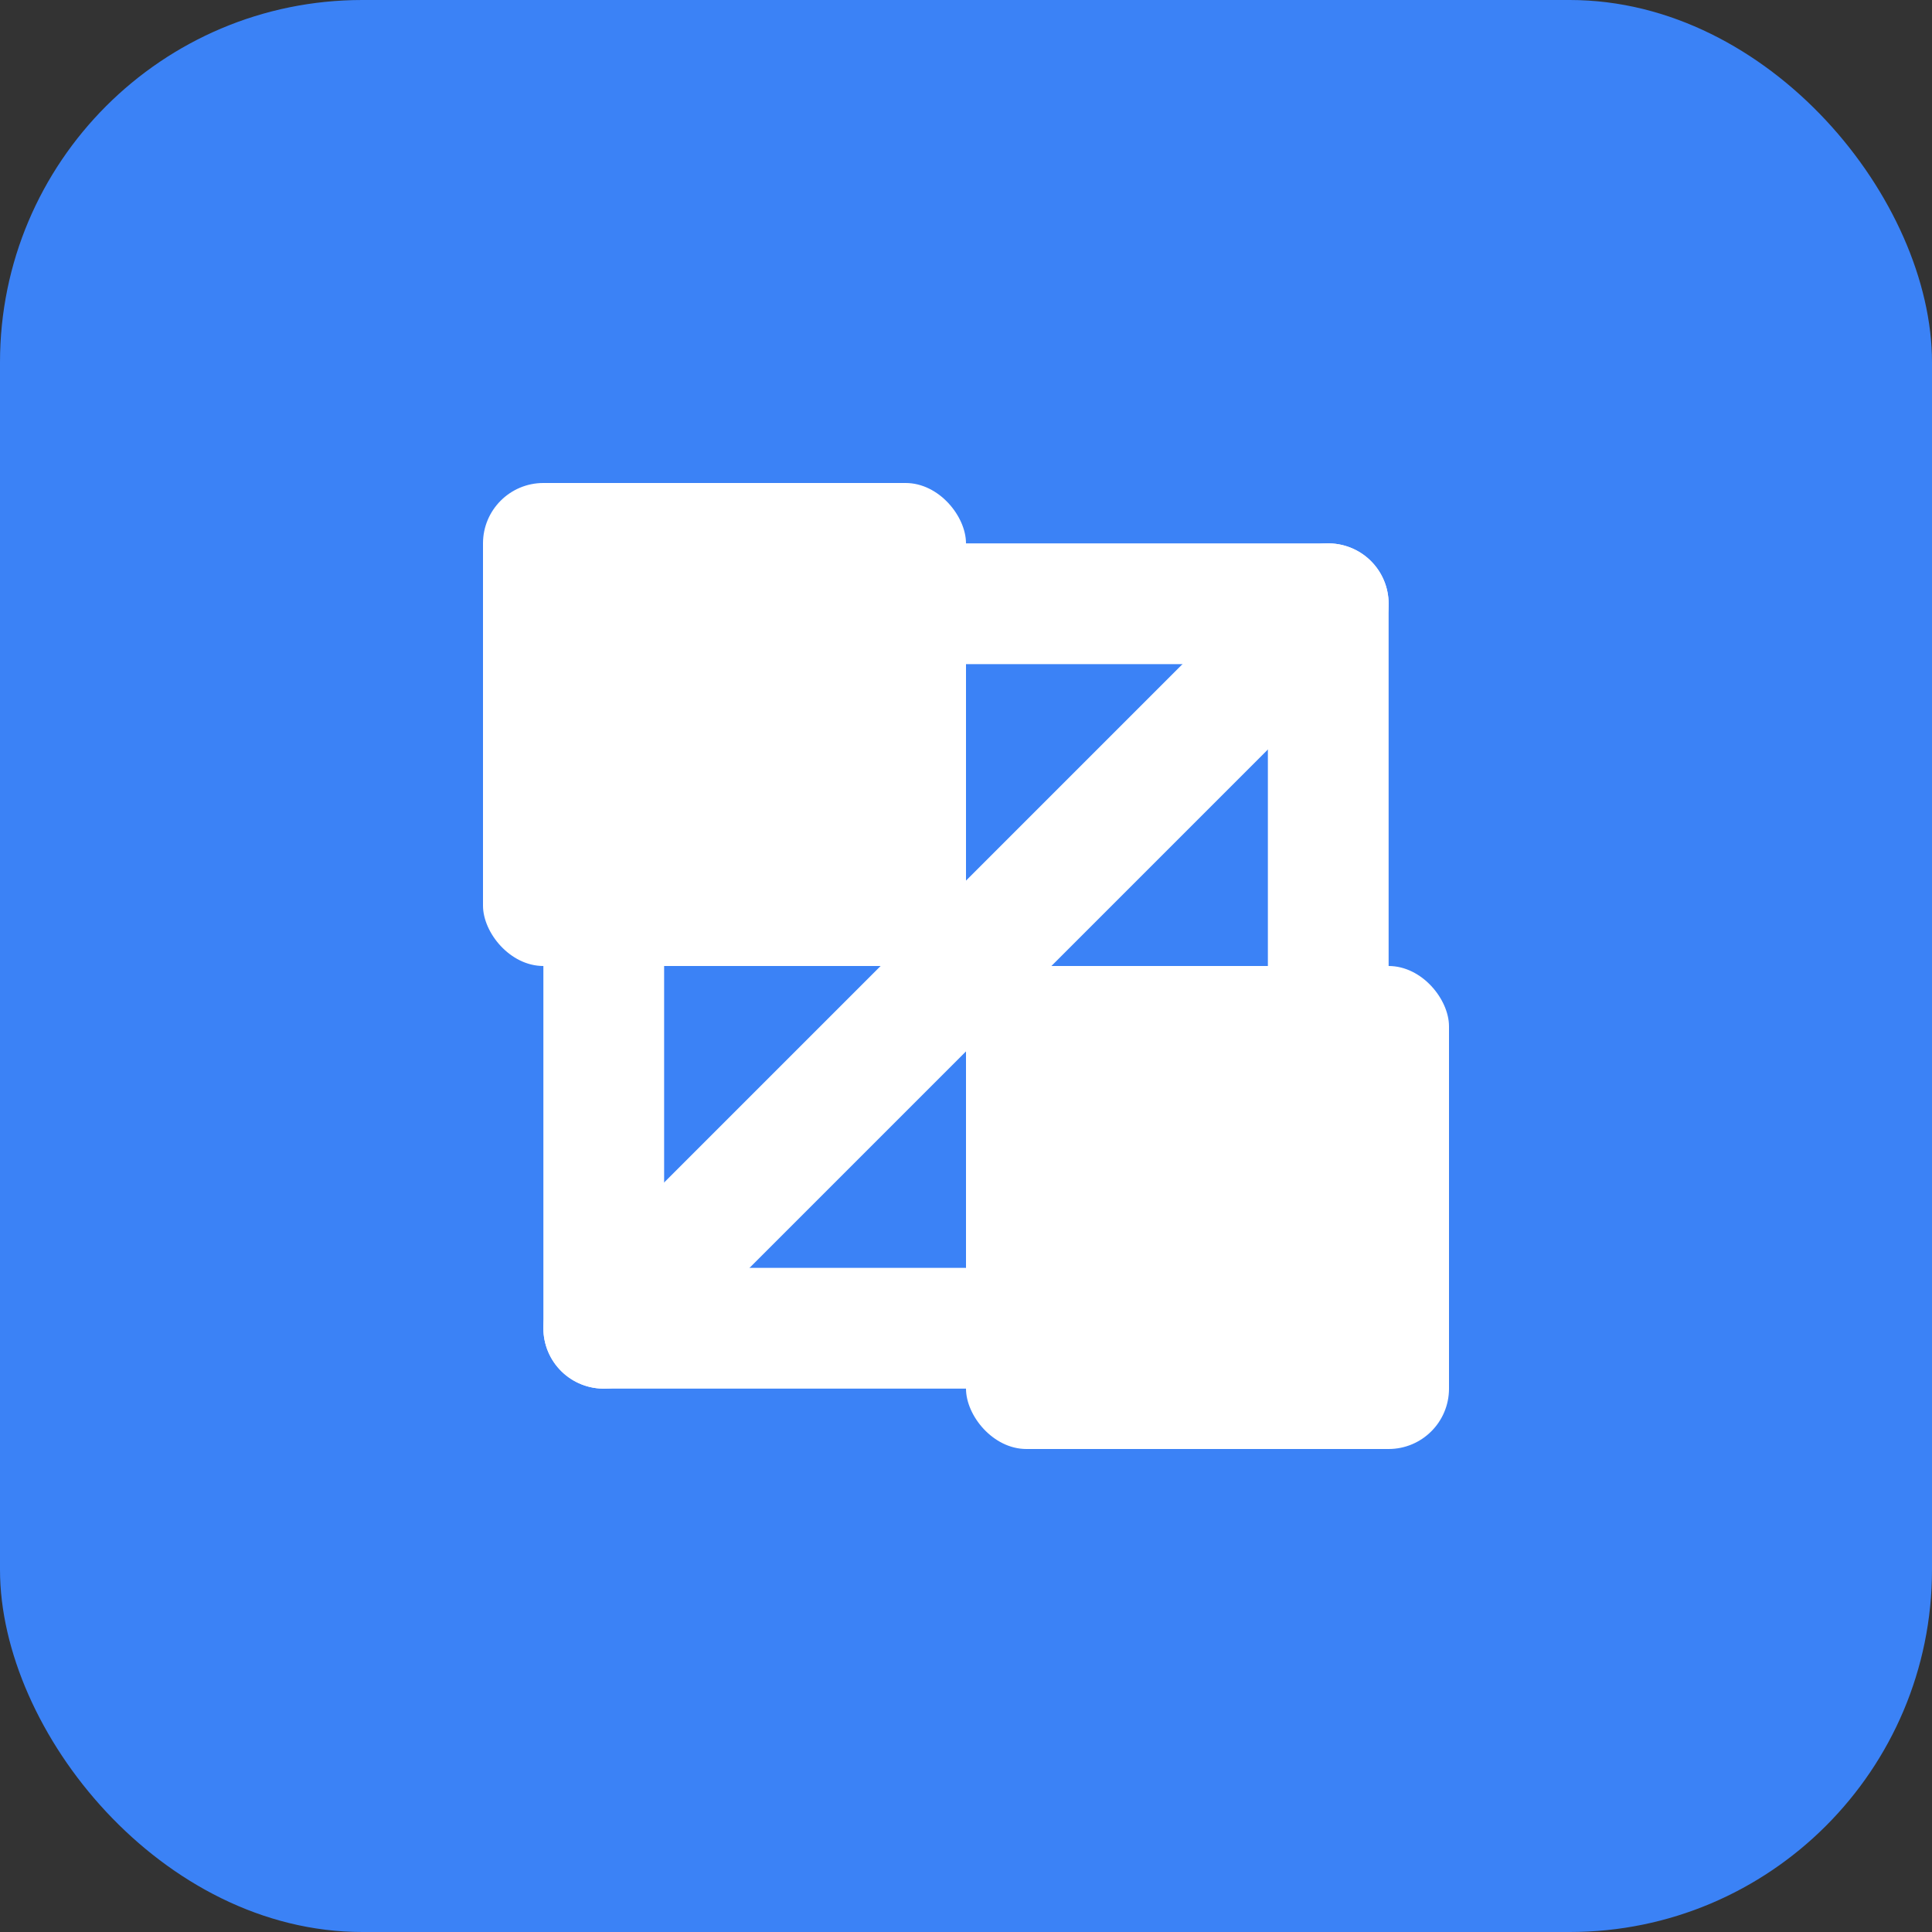
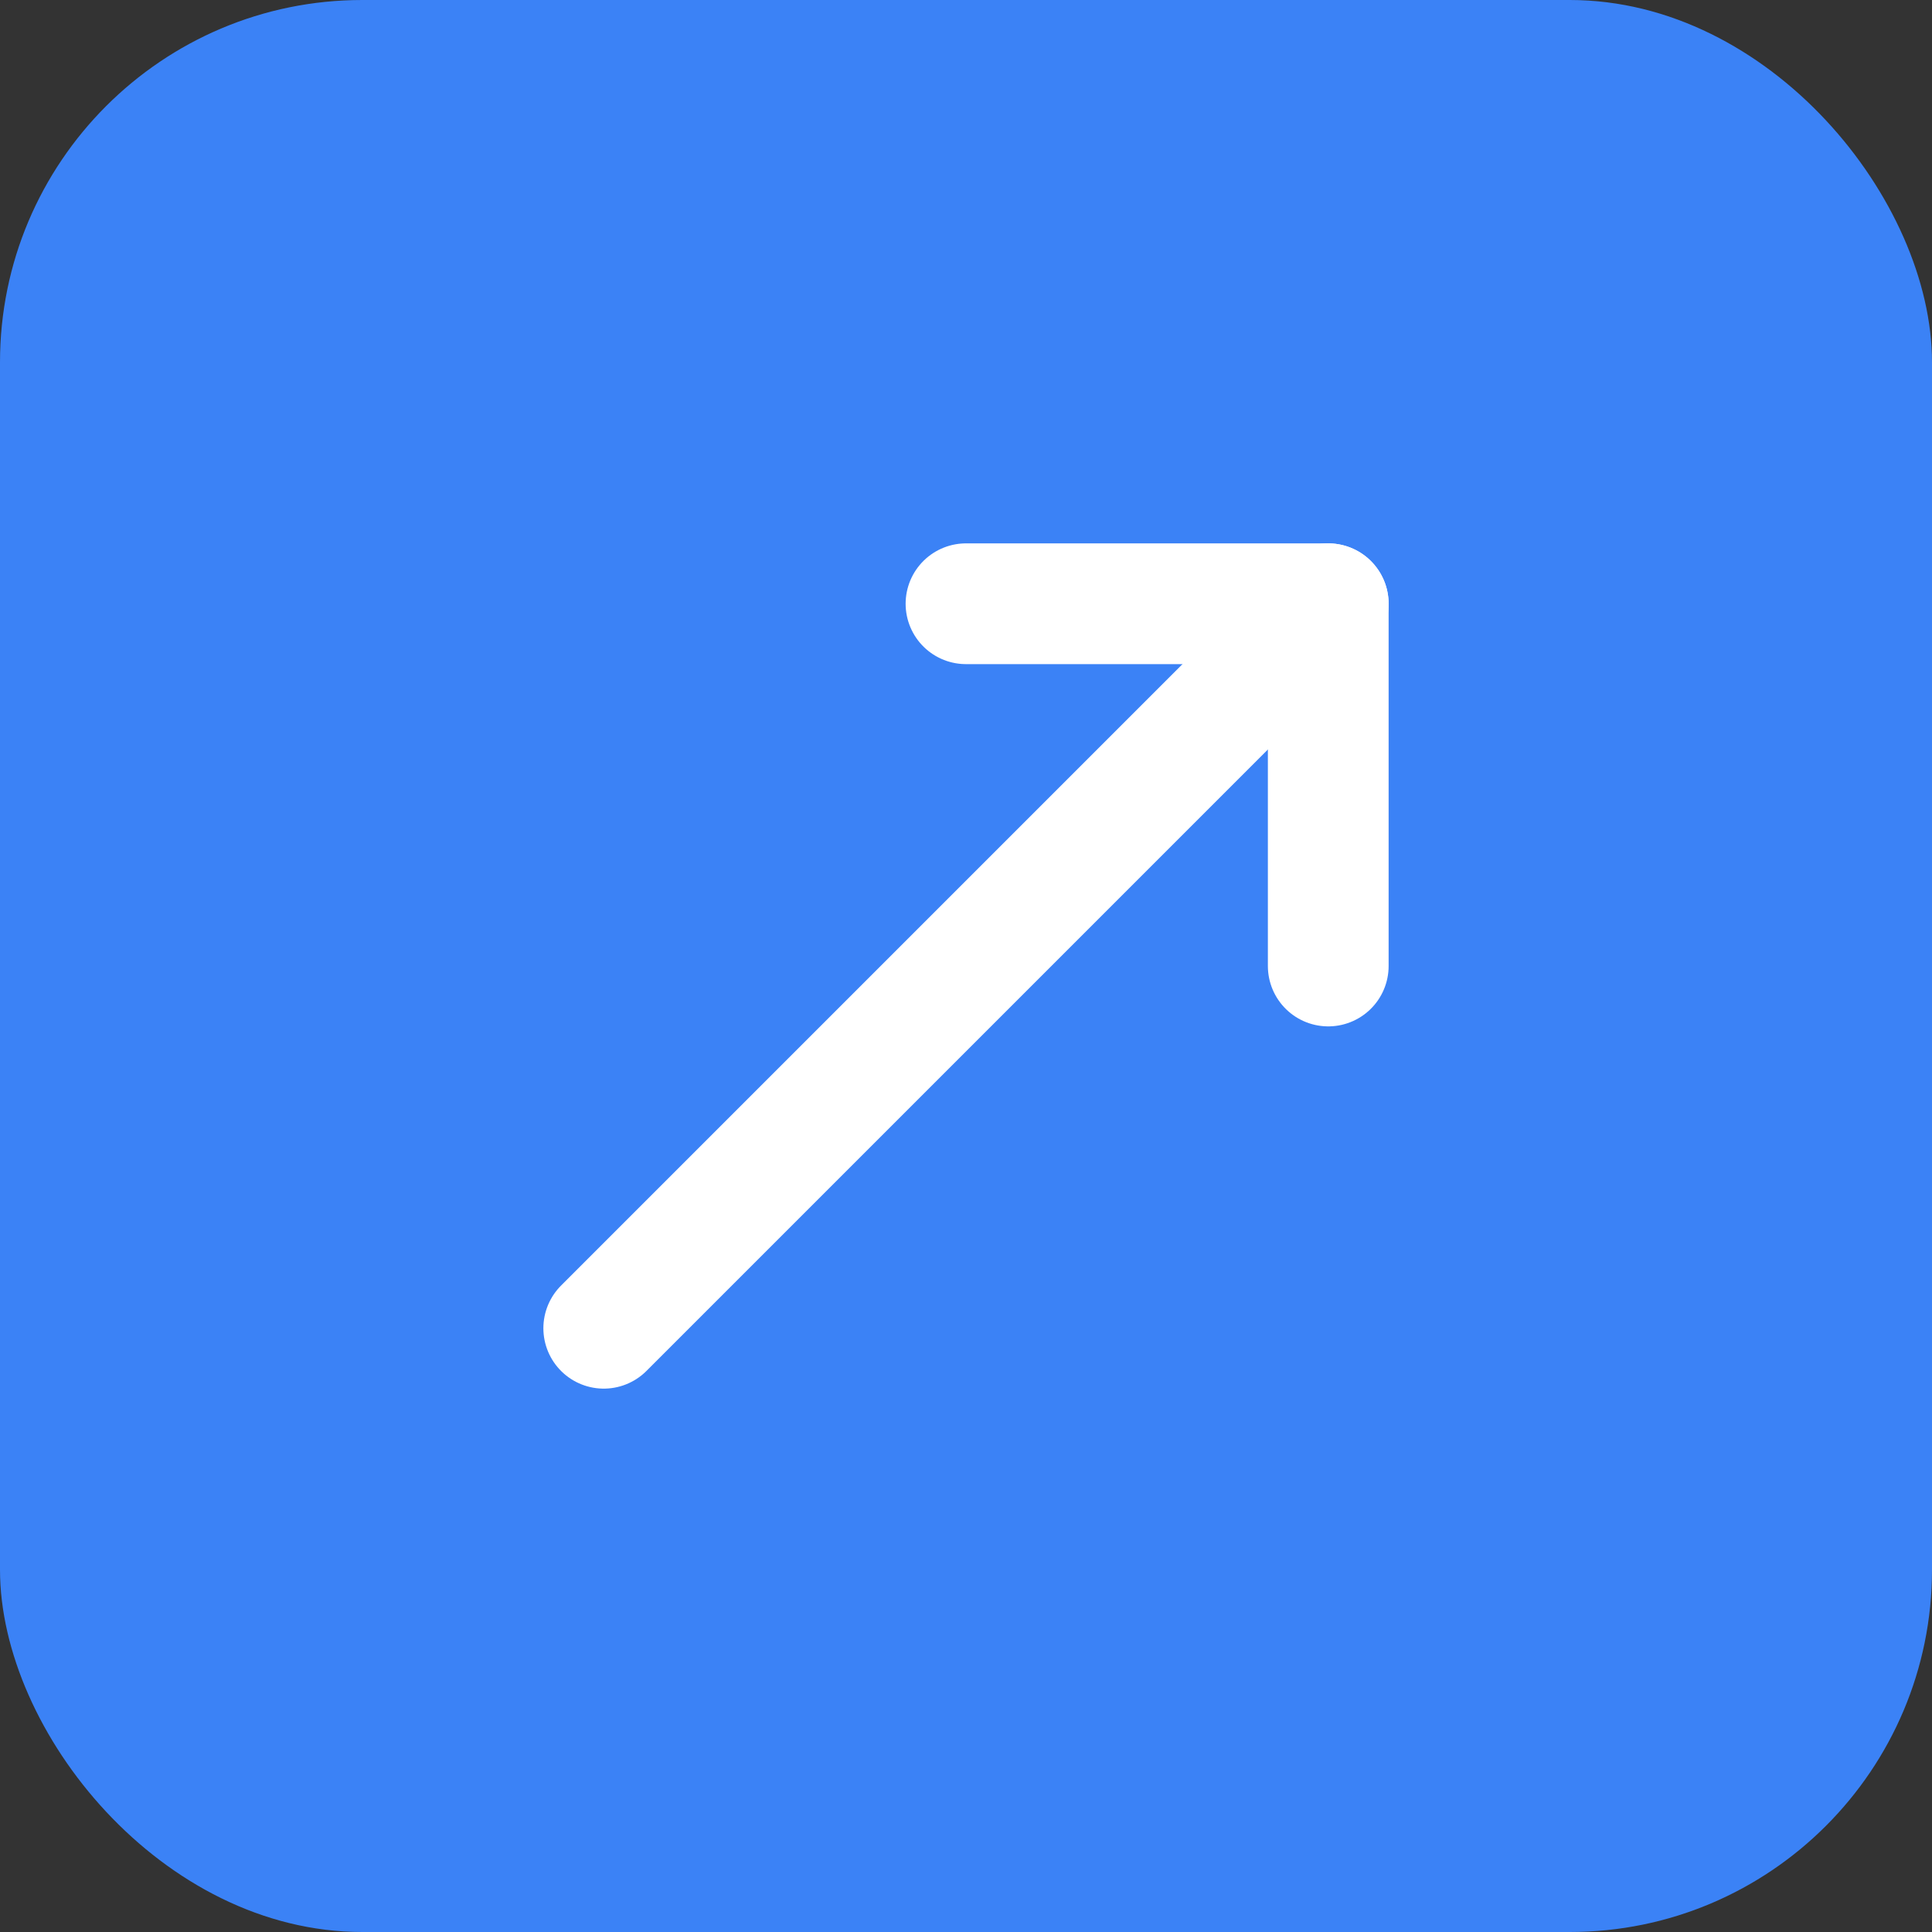
<svg xmlns="http://www.w3.org/2000/svg" width="32" height="32" viewBox="0 0 32 32" fill="none">
  <rect x="0" y="0" width="32" height="32" fill="#333333" stroke="none" />
  <rect width="32" height="32" rx="6" fill="#3B82F6" />
-   <rect x="8" y="8" width="8" height="8" rx="1" fill="white" />
-   <rect x="16" y="16" width="8" height="8" rx="1" fill="white" />
  <path d="M10 22L22 10" stroke="white" stroke-width="2" stroke-linecap="round" />
  <path d="M16 10H22V16" stroke="white" stroke-width="2" stroke-linecap="round" stroke-linejoin="round" />
-   <path d="M16 22H10V16" stroke="white" stroke-width="2" stroke-linecap="round" stroke-linejoin="round" />
</svg>